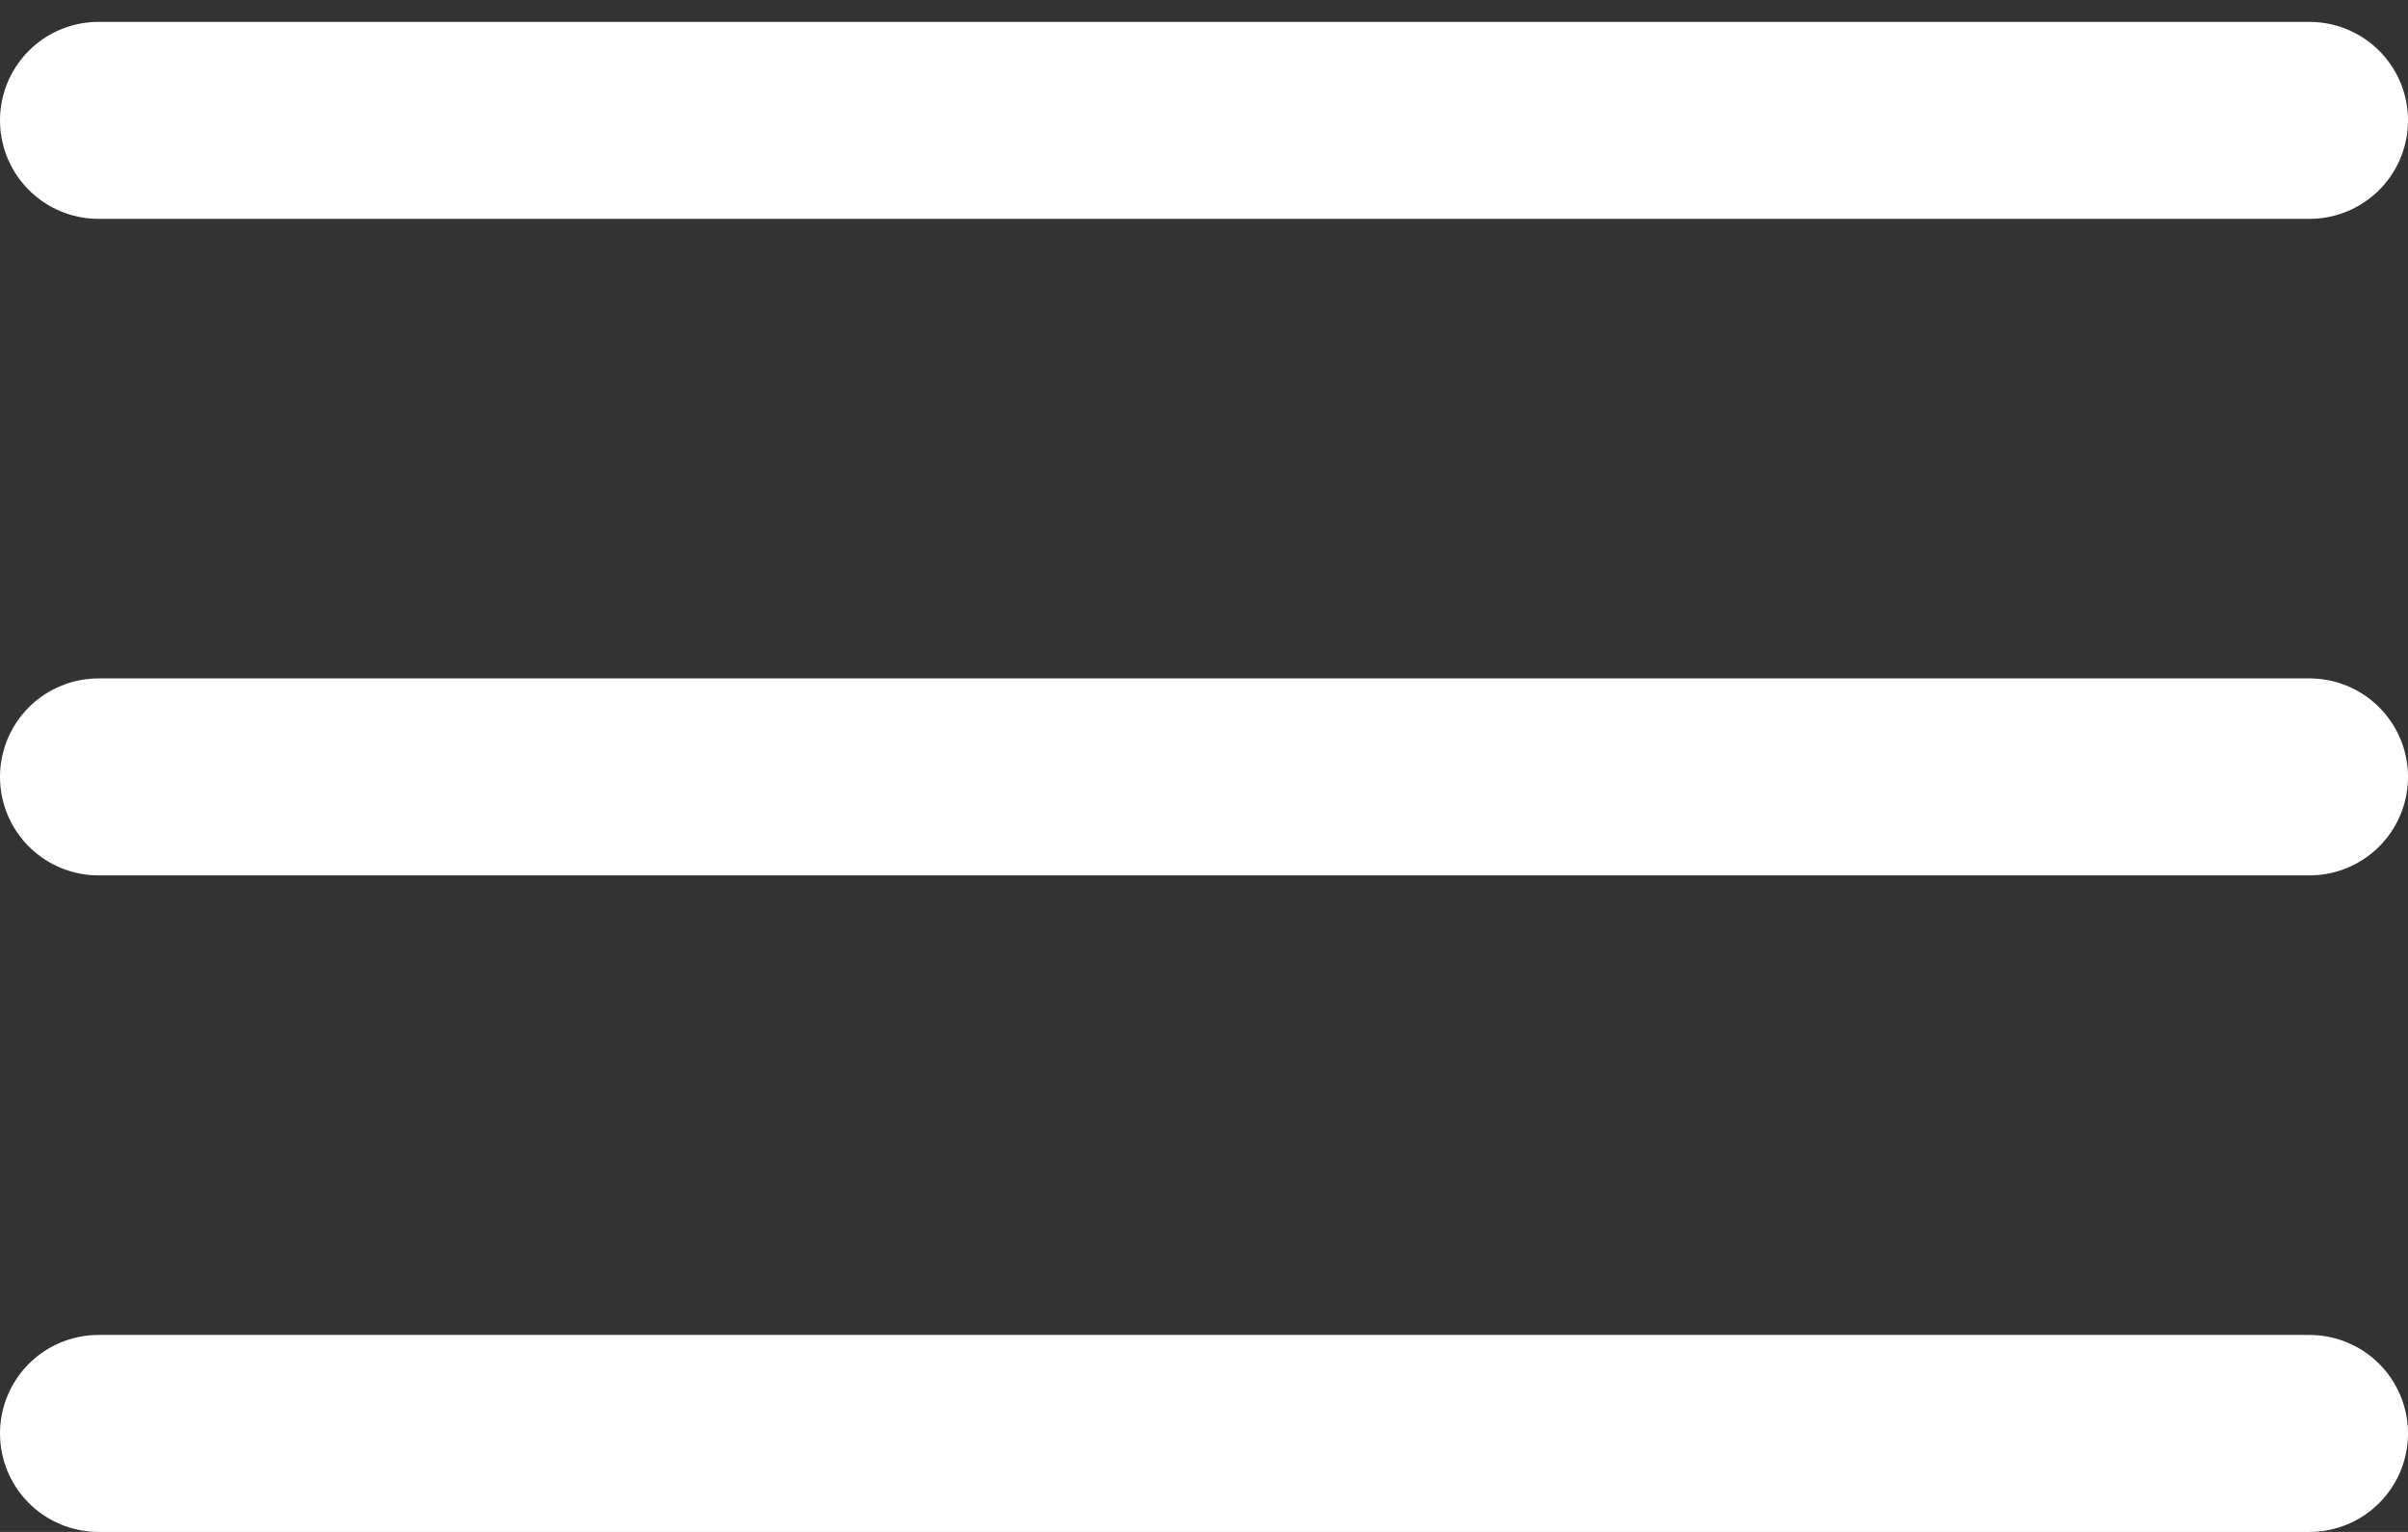
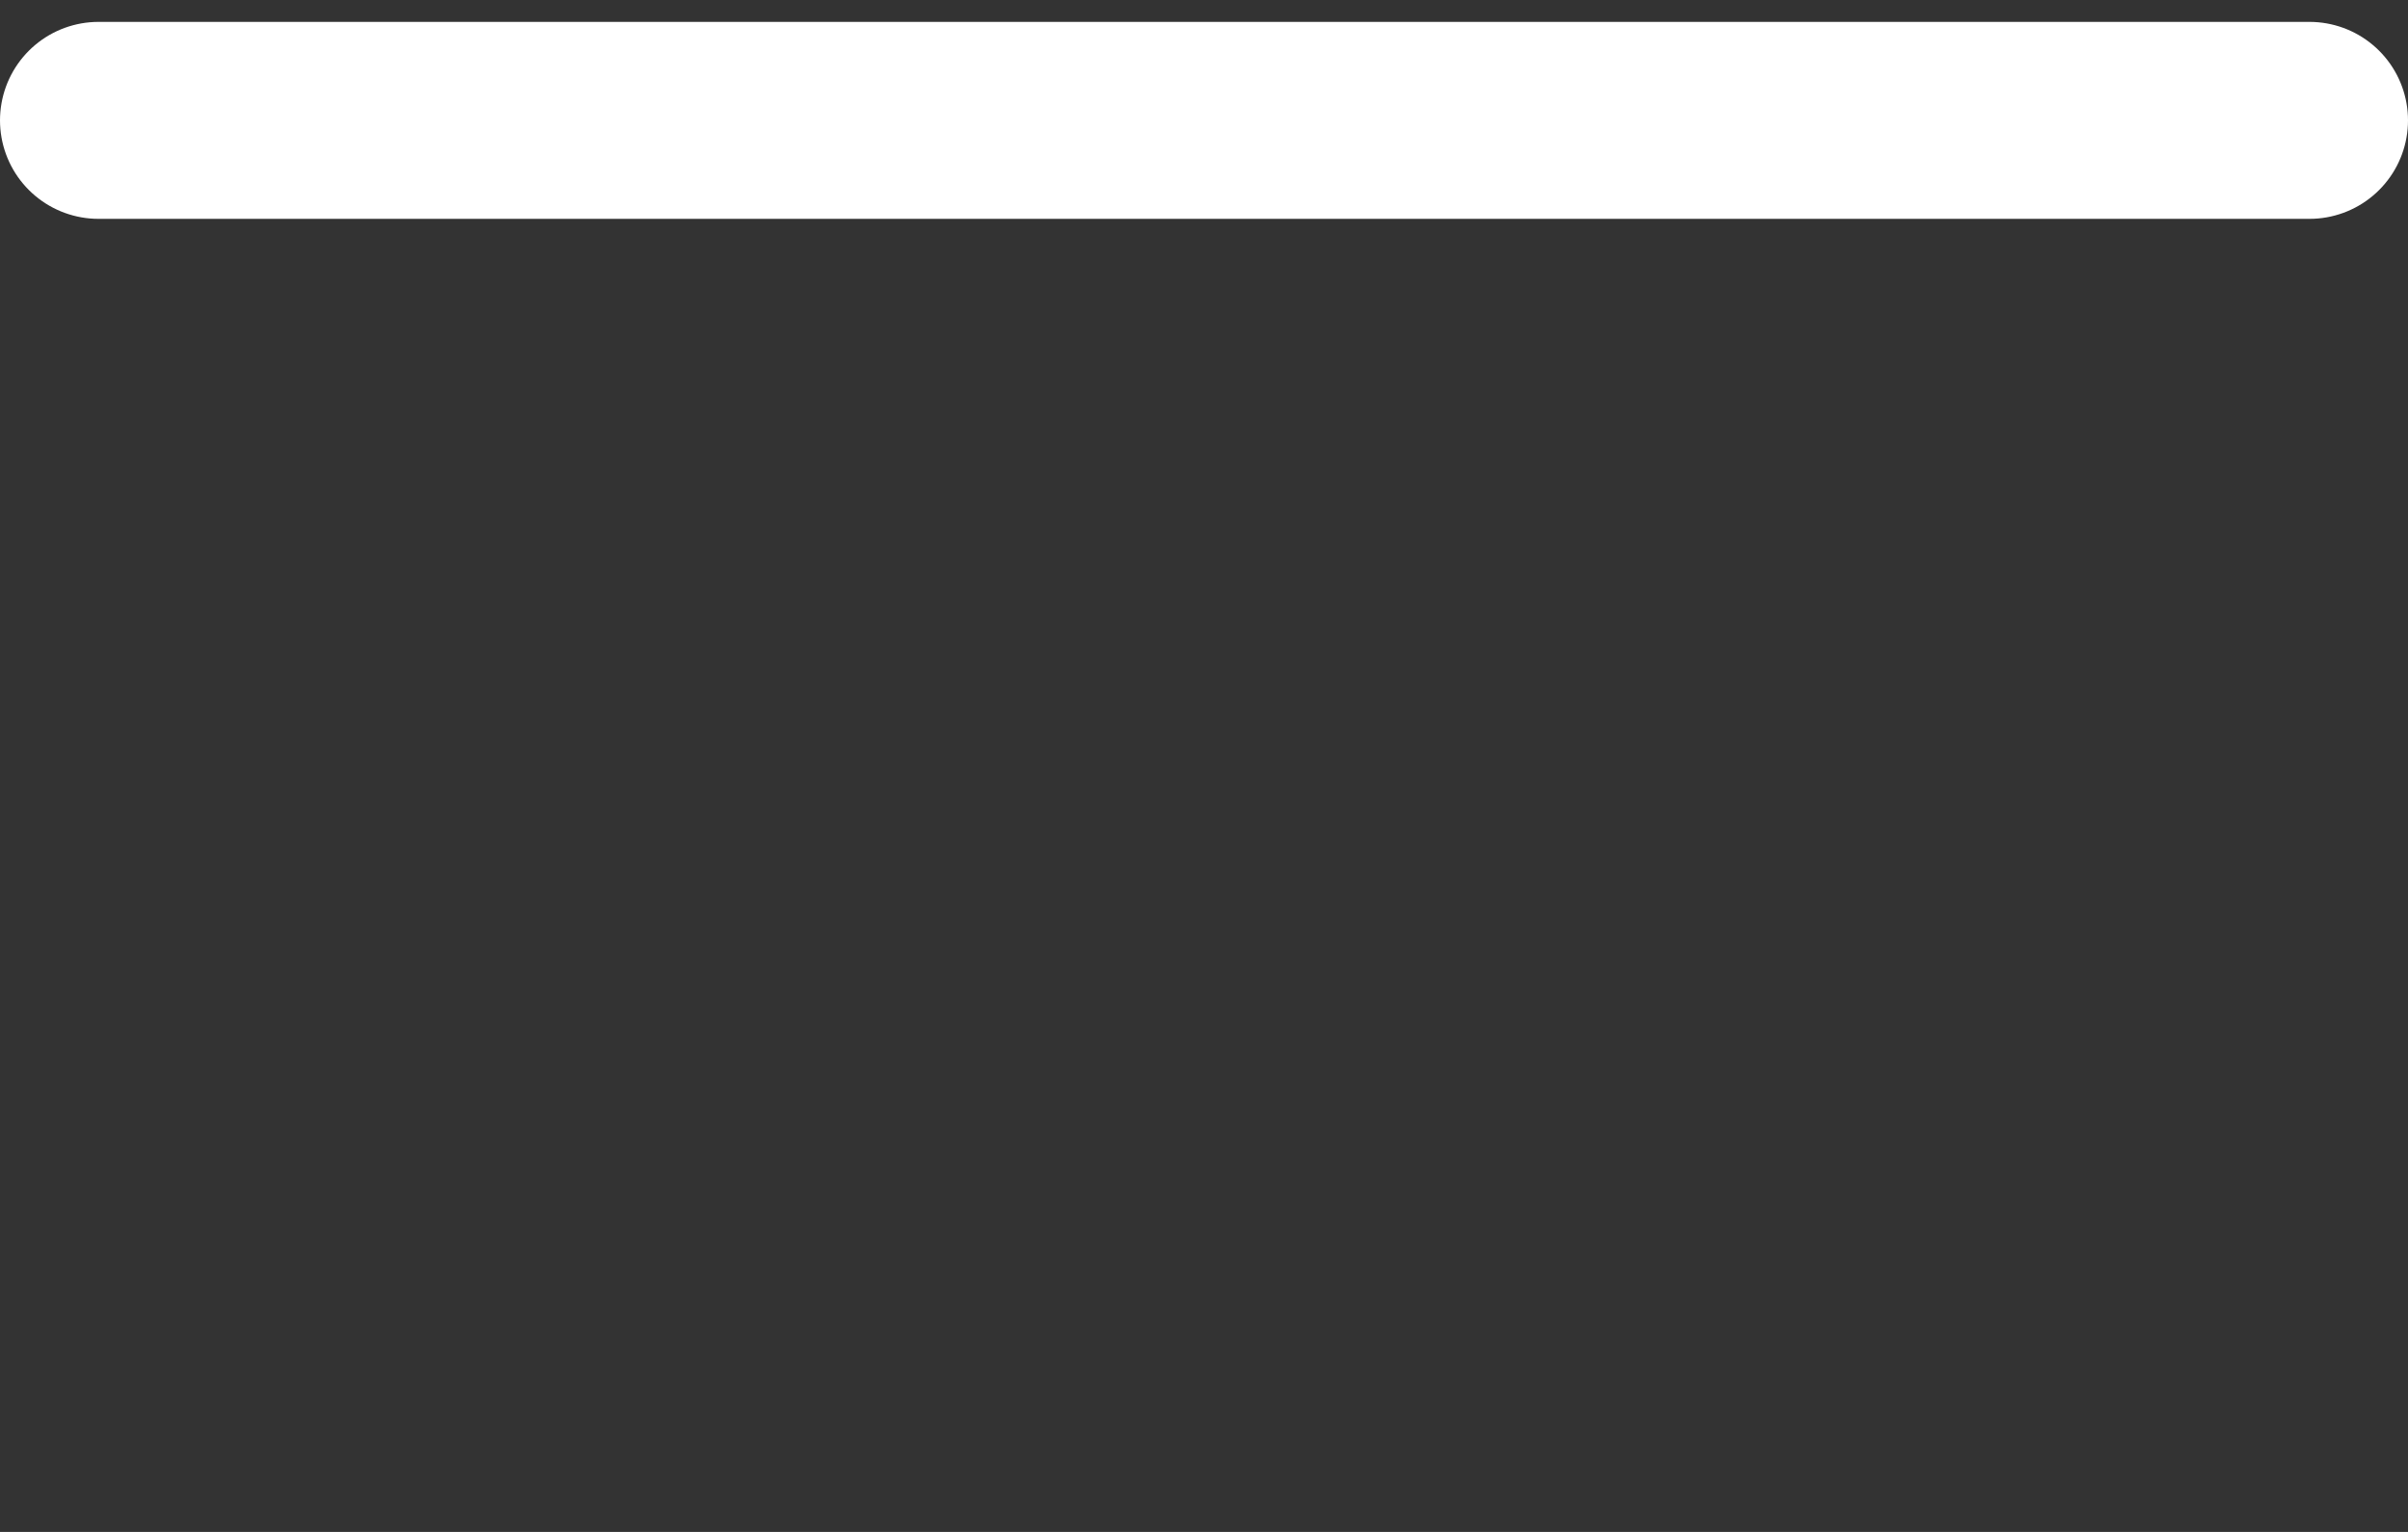
<svg xmlns="http://www.w3.org/2000/svg" width="22" height="14" viewBox="0 0 22 14" fill="none">
  <rect x="0" y="0" width="22" height="14" fill="#333333" stroke="none" />
  <line x1="0.9" y1="1.1" x2="21.1" y2="1.1" stroke="white" stroke-width="1.8" stroke-linecap="round" />
-   <line x1="0.9" y1="7.1" x2="21.1" y2="7.1" stroke="white" stroke-width="1.8" stroke-linecap="round" />
-   <line x1="0.9" y1="13.1" x2="21.1" y2="13.1" stroke="white" stroke-width="1.8" stroke-linecap="round" />
</svg>